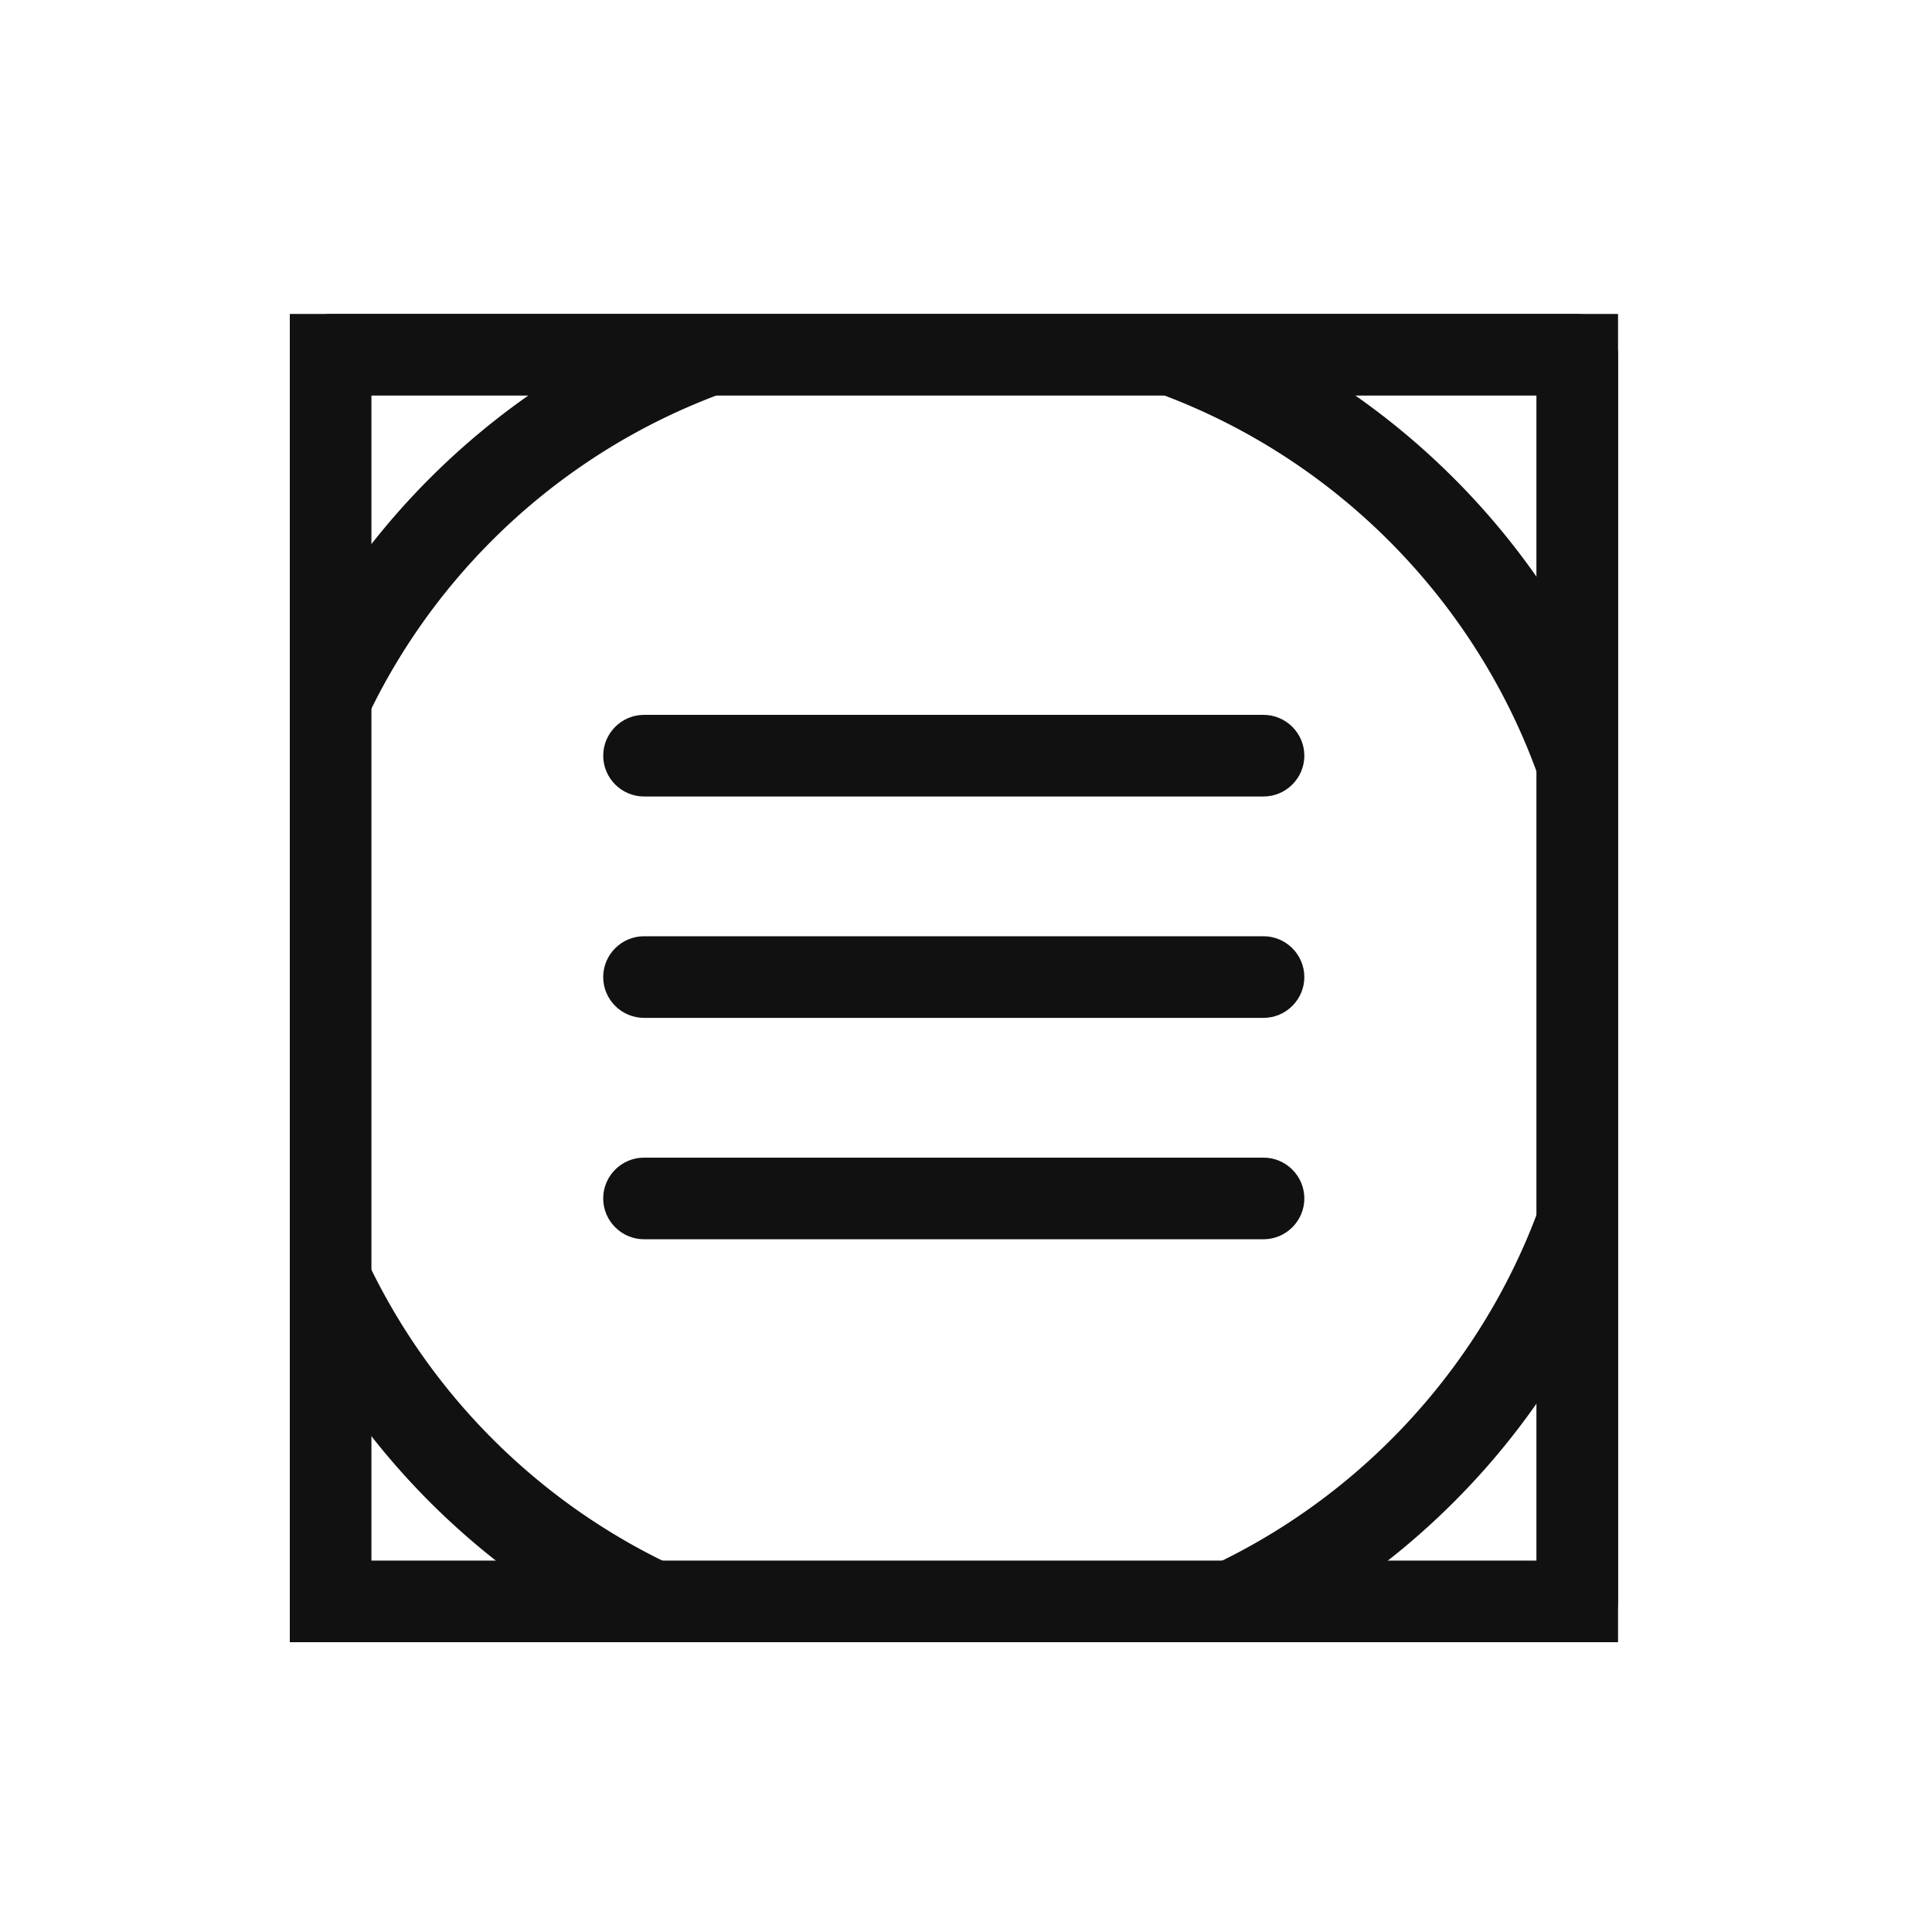
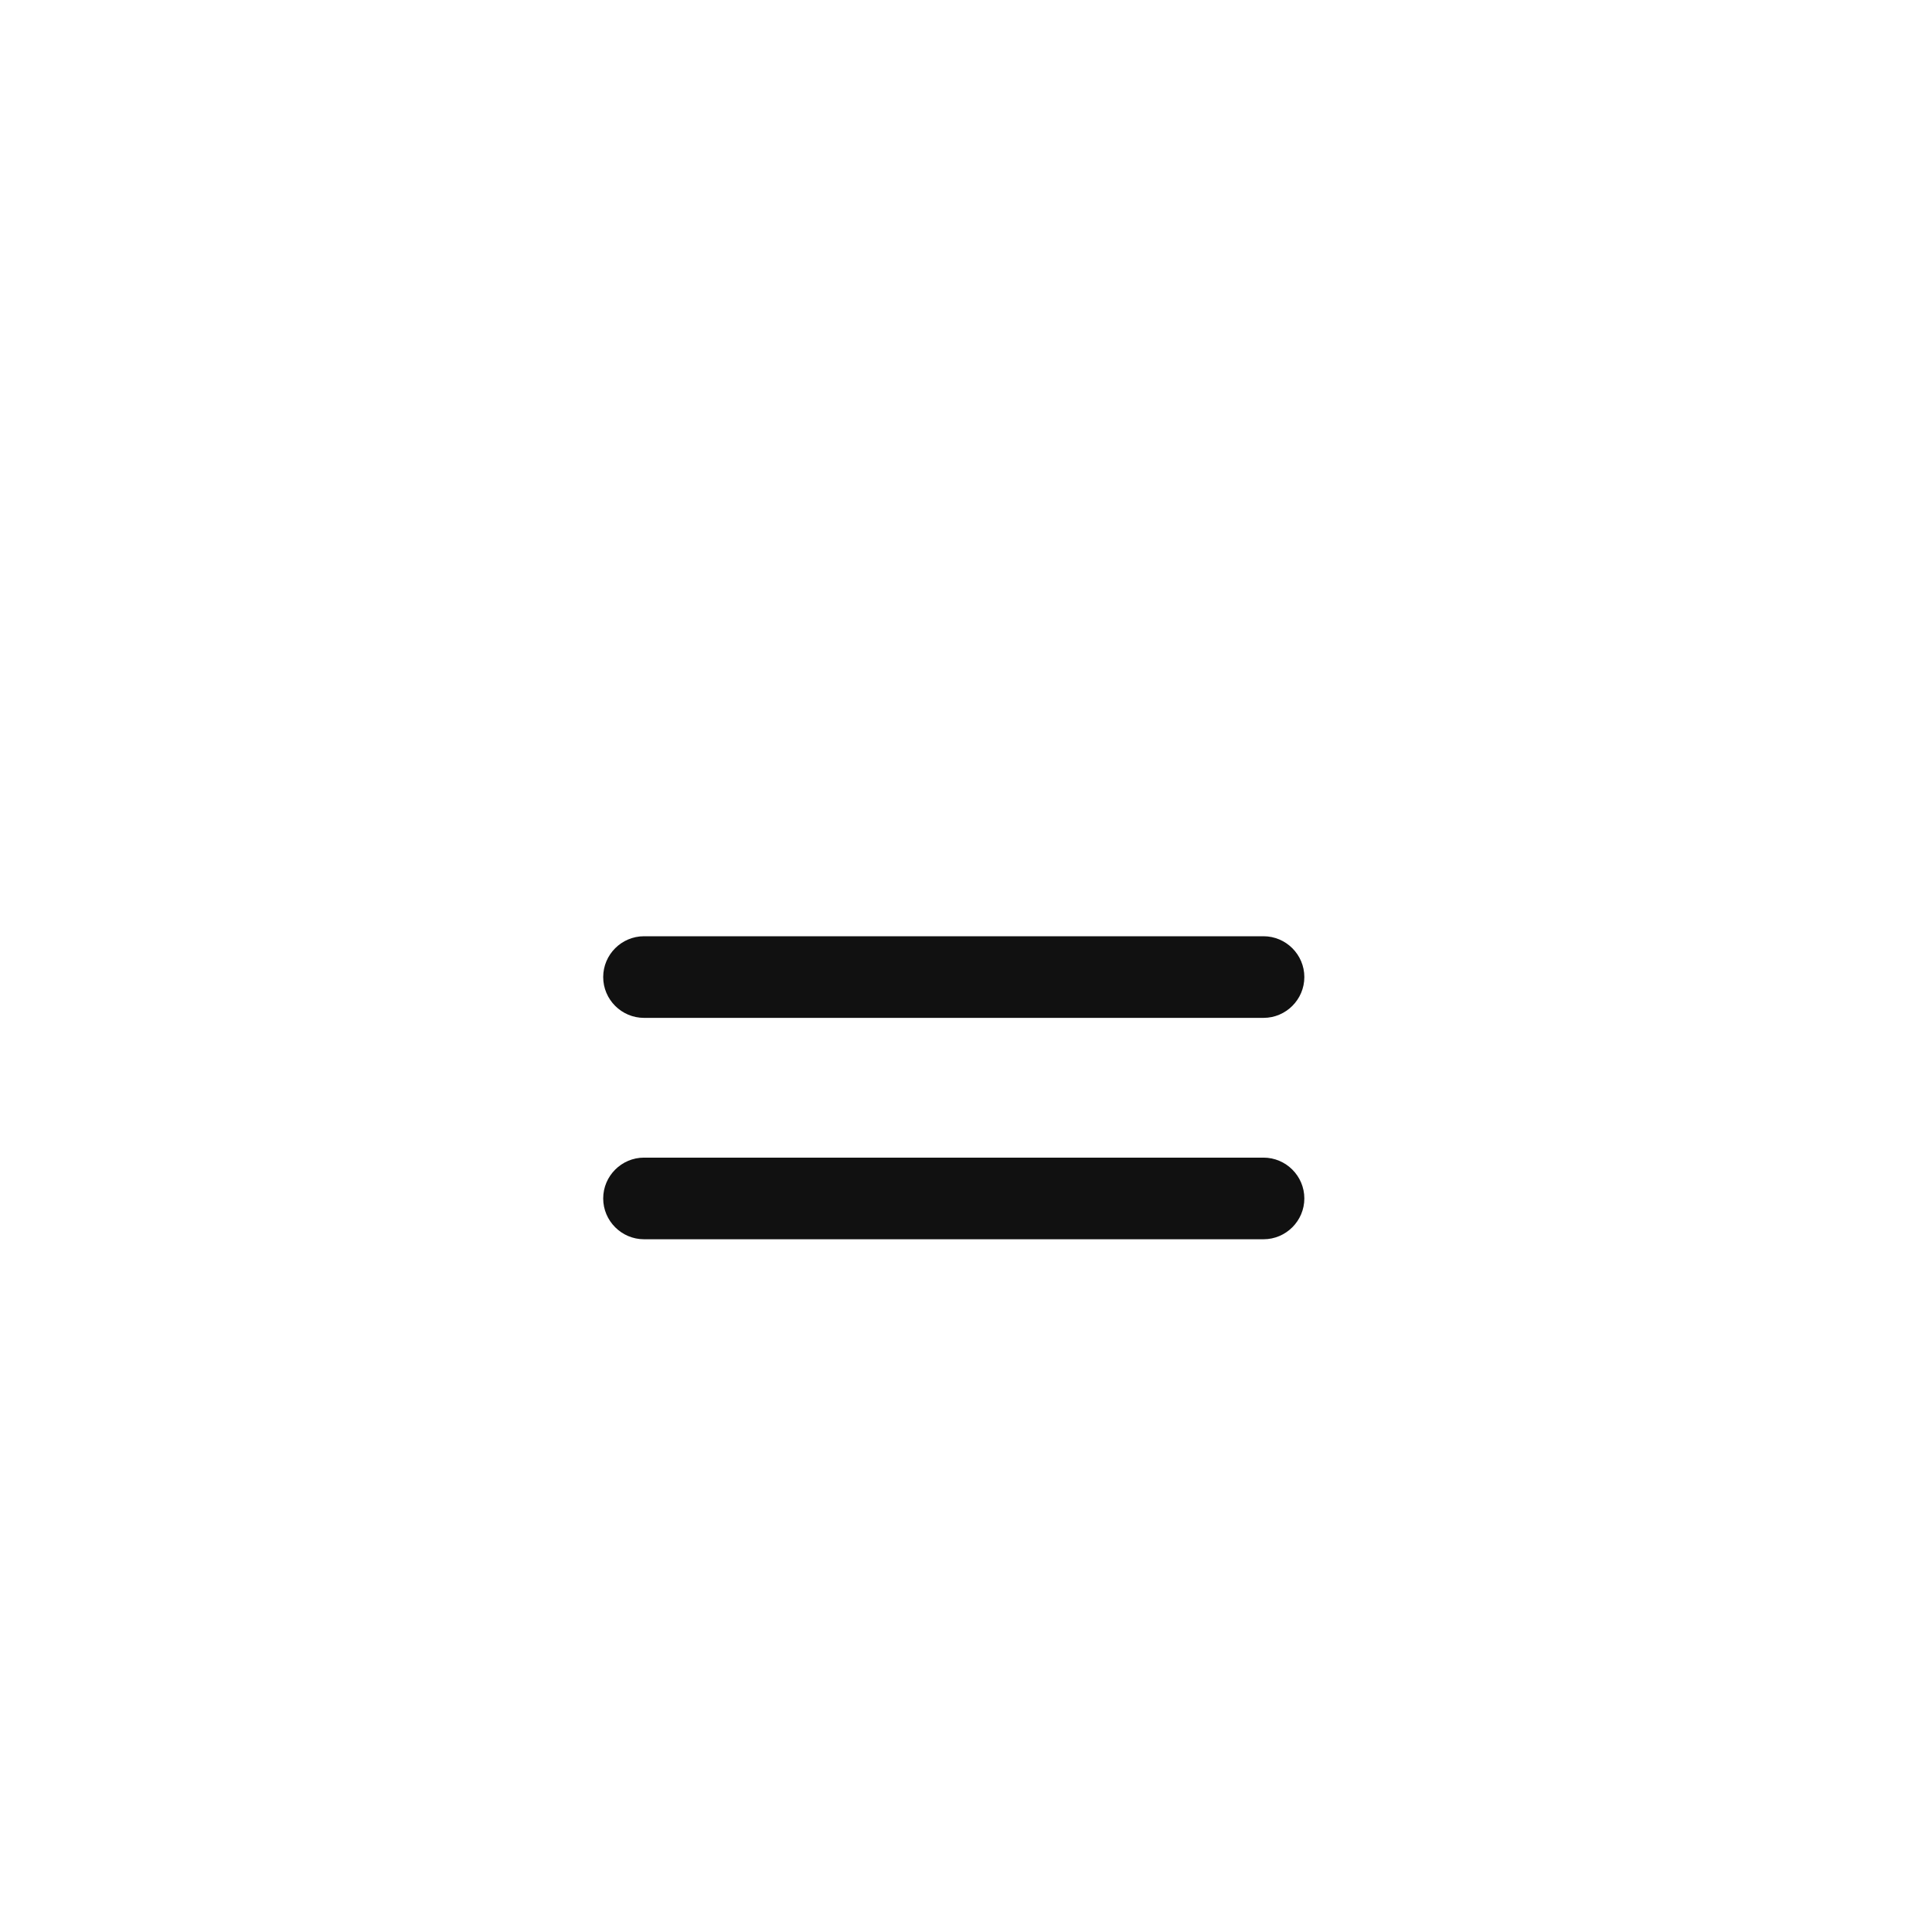
<svg xmlns="http://www.w3.org/2000/svg" width="80" height="80" viewBox="0 0 80 80" fill="none">
  <g clip-path="url(#a)">
-     <path d="M69 40.954v-28.11A1.85 1.85 0 0 0 67.157 11H10.843A1.85 1.85 0 0 0 9 12.843v56.314A1.85 1.85 0 0 0 10.843 71h56.314A1.85 1.85 0 0 0 69 69.157zq0 .138 0 0m-3.687.092c0 14.47-11.797 26.267-26.267 26.267-14.562 0-26.36-11.797-26.36-26.36 0-14.561 11.798-26.266 26.268-26.266S65.22 26.484 65.22 40.954v.092zm0-26.36v11.89a30.7 30.7 0 0 0-11.889-11.89zm-52.626 0h11.889a30.7 30.7 0 0 0-11.89 11.89zm0 52.627V55.424a30.7 30.7 0 0 0 11.889 11.89zm52.626 0H53.424a30.7 30.7 0 0 0 11.89-11.889z" fill="#111" />
-   </g>
-   <path d="M65.31 13H13.69c-.93 0-1.69.76-1.69 1.69v51.62c0 .93.76 1.69 1.69 1.69h51.62c.93 0 1.69-.76 1.69-1.69V14.69c0-.93-.76-1.69-1.69-1.69m-1.69 51.62H15.38V16.38h48.24zm-11.3-35.019H26.668c-.93 0-1.69.76-1.69 1.69s.76 1.69 1.69 1.69H52.32c.929 0 1.69-.76 1.69-1.69s-.761-1.69-1.69-1.69" fill="#111" />
+     </g>
  <path d="M26.667 38.768H52.32c.929 0 1.69.76 1.69 1.69s-.761 1.69-1.69 1.69H26.667c-.93 0-1.69-.76-1.69-1.69s.76-1.69 1.69-1.69m0 9.167H52.32c.929 0 1.69.76 1.69 1.69s-.761 1.69-1.69 1.69H26.667c-.93 0-1.69-.761-1.69-1.69 0-.93.76-1.69 1.69-1.69" fill="#111" />
  <defs>
    <clipPath id="a">
-       <path fill="#fff" d="M12 13h55v55H12z" />
-     </clipPath>
+       </clipPath>
  </defs>
</svg>